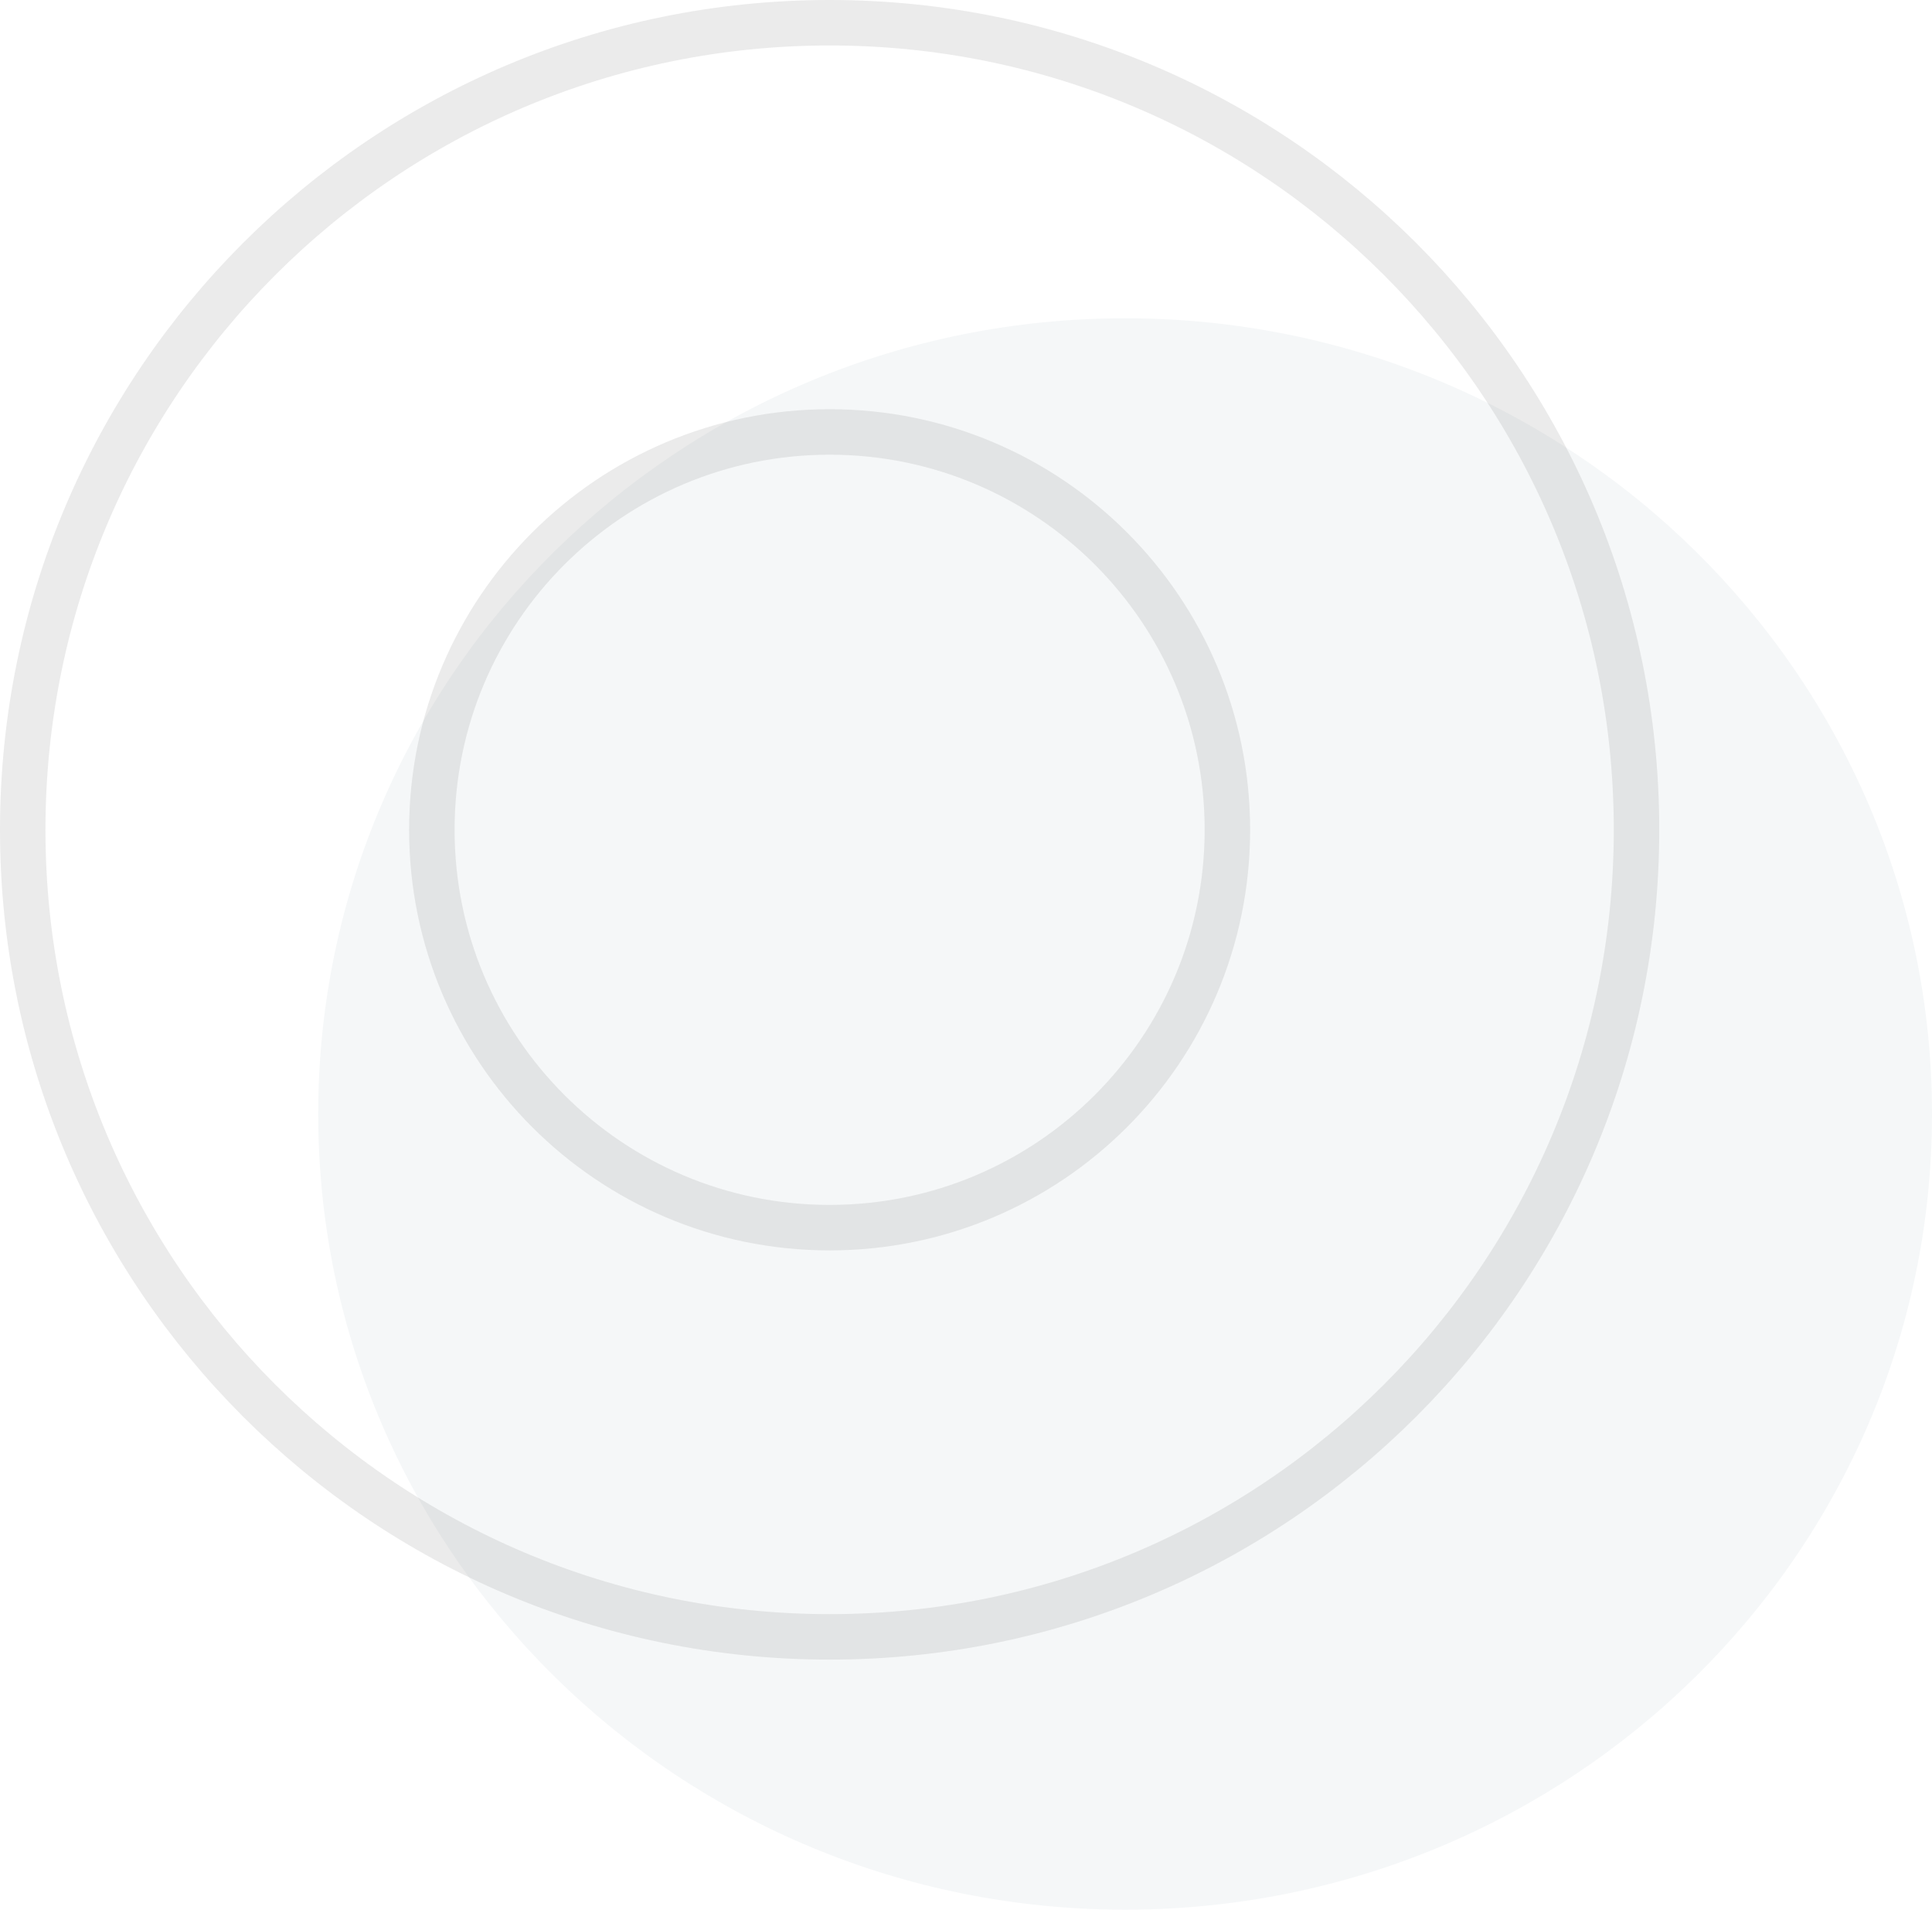
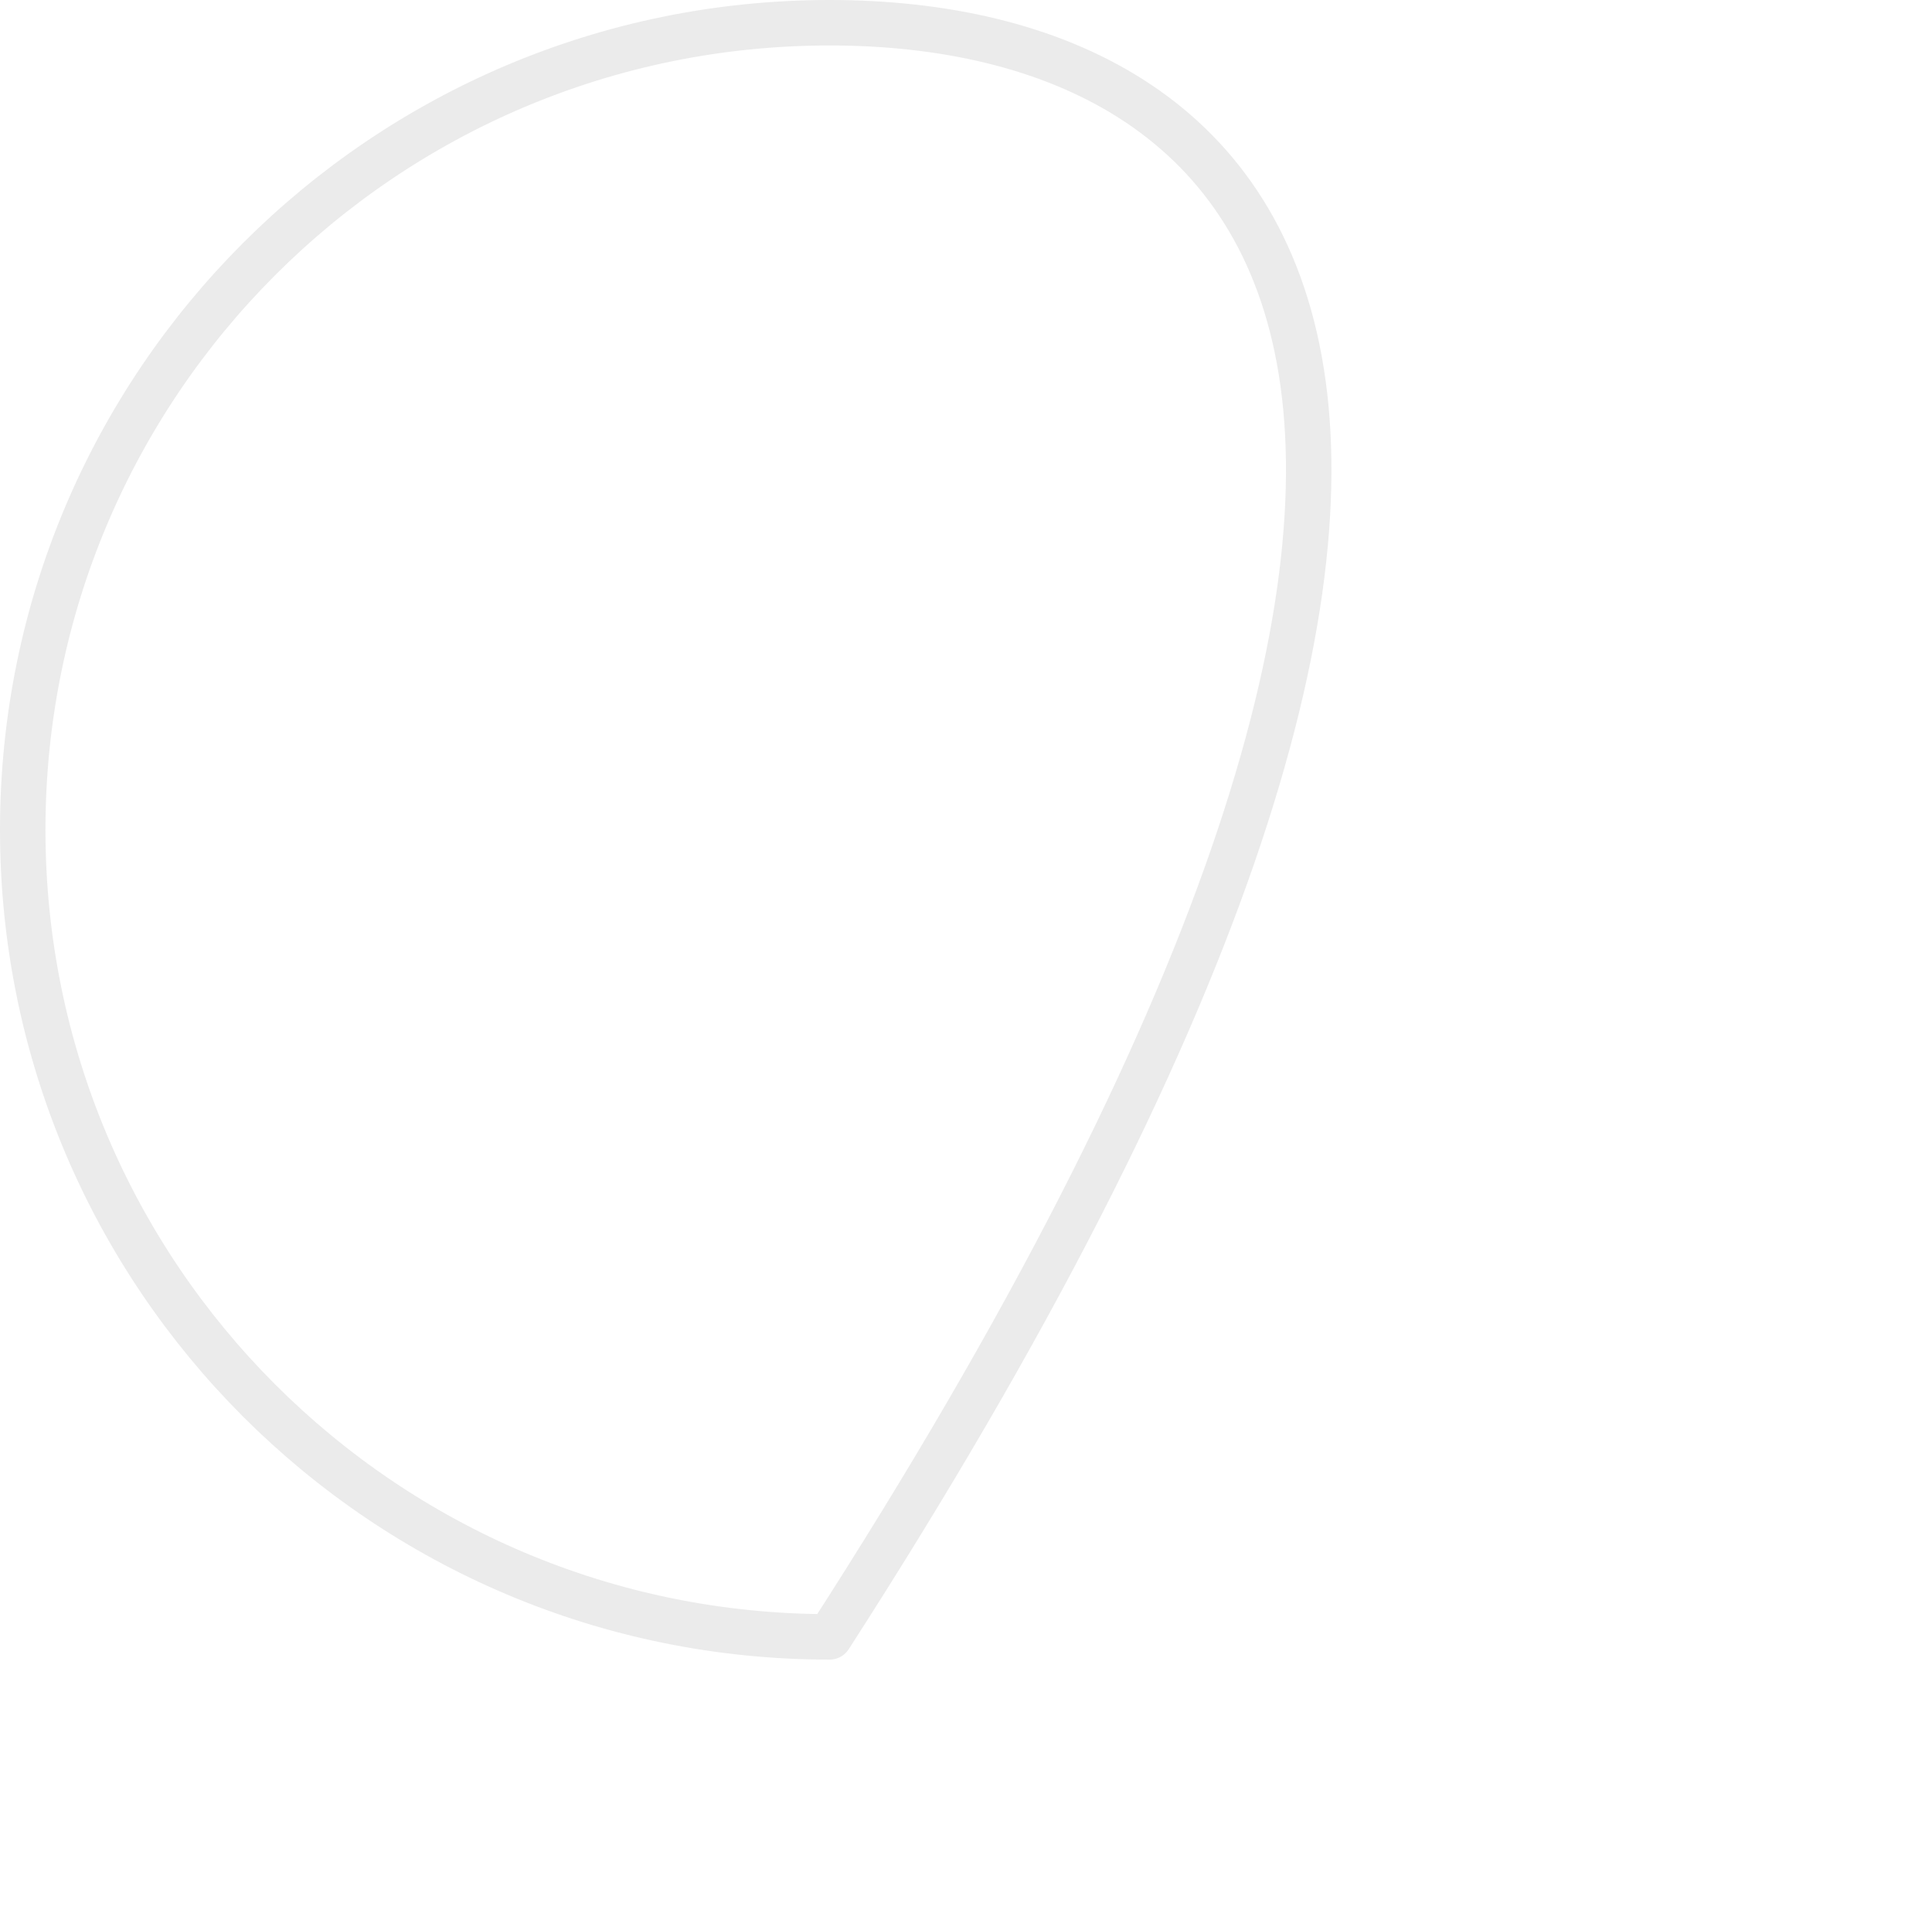
<svg xmlns="http://www.w3.org/2000/svg" width="85" height="84" viewBox="0 0 85 84" fill="none">
-   <path d="M49.5 84C69.106 84 85 68.33 85 49C85 29.67 69.106 14 49.5 14C29.894 14 14 29.67 14 49C14 68.33 29.894 84 49.5 84Z" fill="#39566A" fill-opacity="0.05" />
-   <path d="M36.5 72C56.106 72 72 56.106 72 36.5C72 16.894 56.106 1 36.5 1C16.894 1 1 16.894 1 36.5C1 56.106 16.894 72 36.5 72Z" stroke="black" stroke-opacity="0.08" stroke-width="2" stroke-linecap="round" stroke-linejoin="round" />
-   <path d="M36.5 54C46.165 54 54 46.165 54 36.5C54 26.835 46.165 19 36.5 19C26.835 19 19 26.835 19 36.5C19 46.165 26.835 54 36.5 54Z" stroke="black" stroke-opacity="0.08" stroke-width="2" stroke-linecap="round" stroke-linejoin="round" />
+   <path d="M36.5 72C72 16.894 56.106 1 36.5 1C16.894 1 1 16.894 1 36.5C1 56.106 16.894 72 36.5 72Z" stroke="black" stroke-opacity="0.08" stroke-width="2" stroke-linecap="round" stroke-linejoin="round" />
</svg>